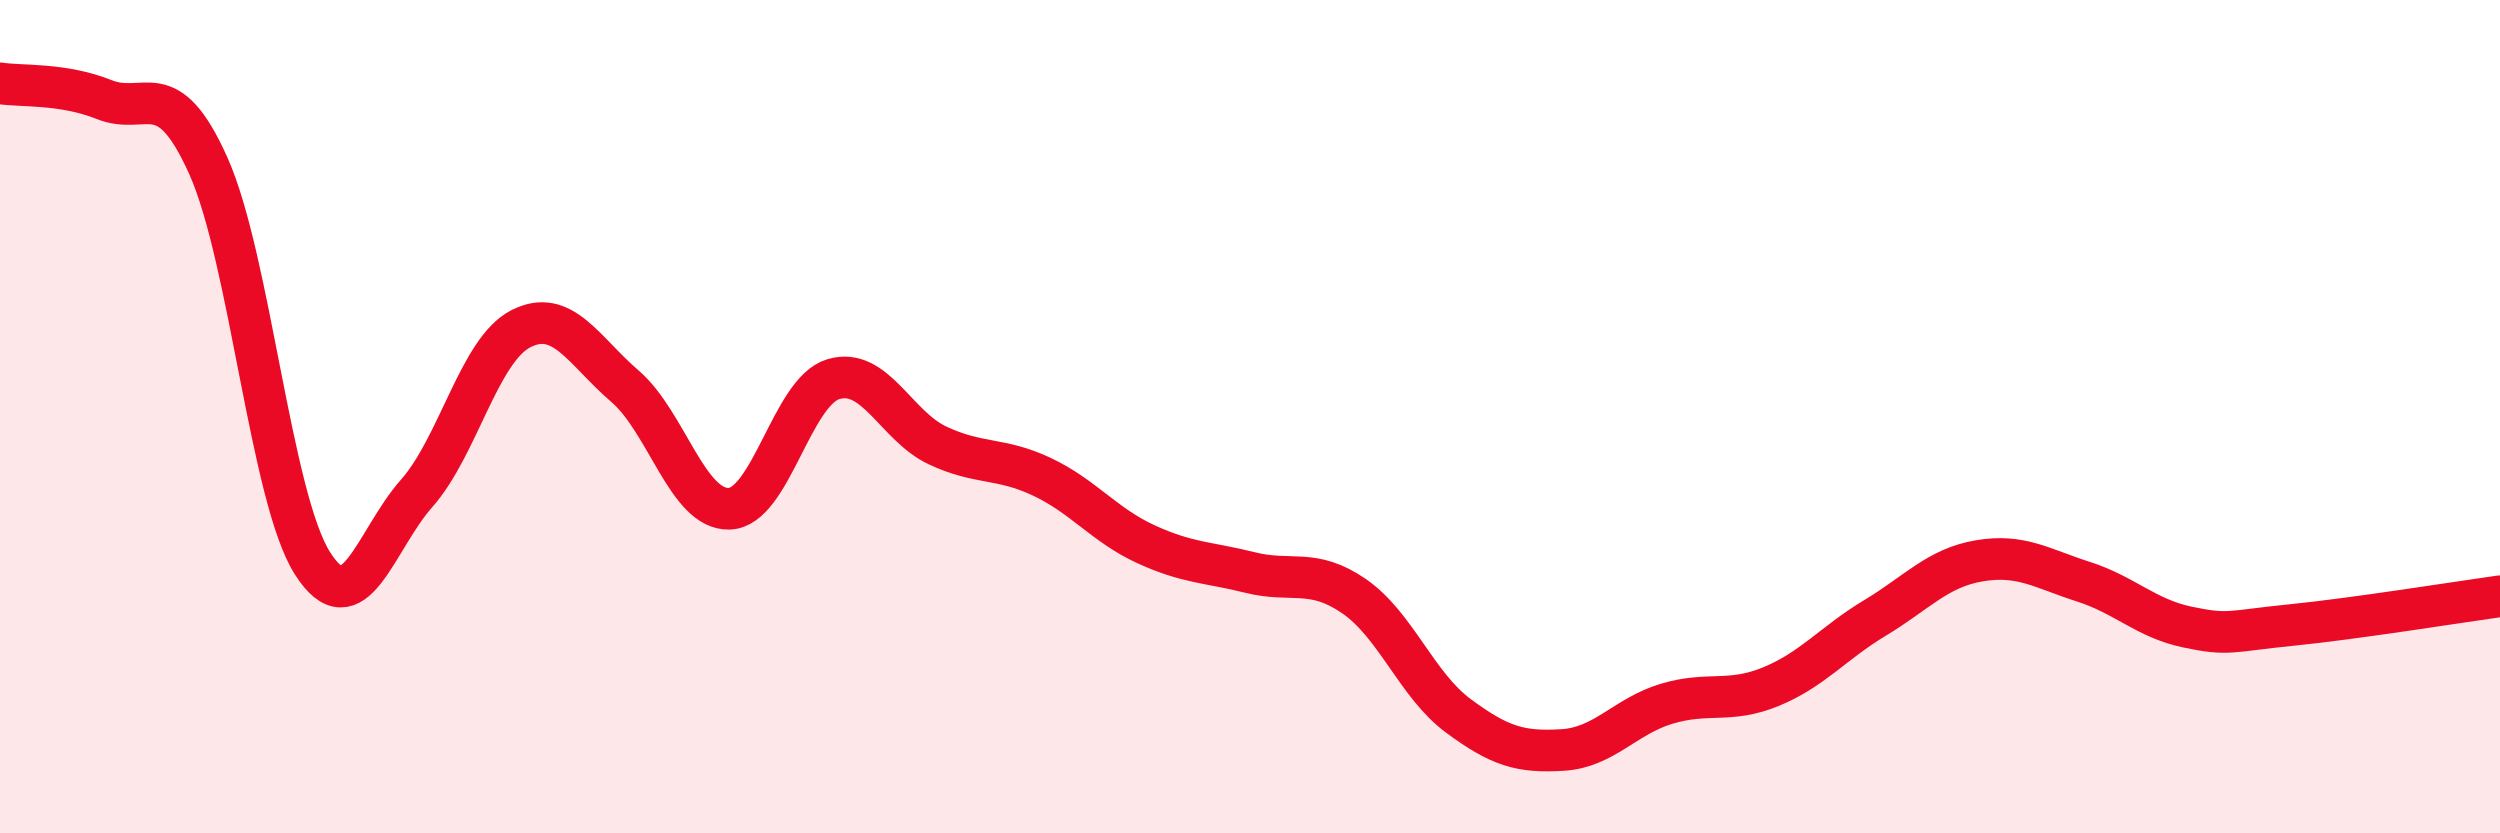
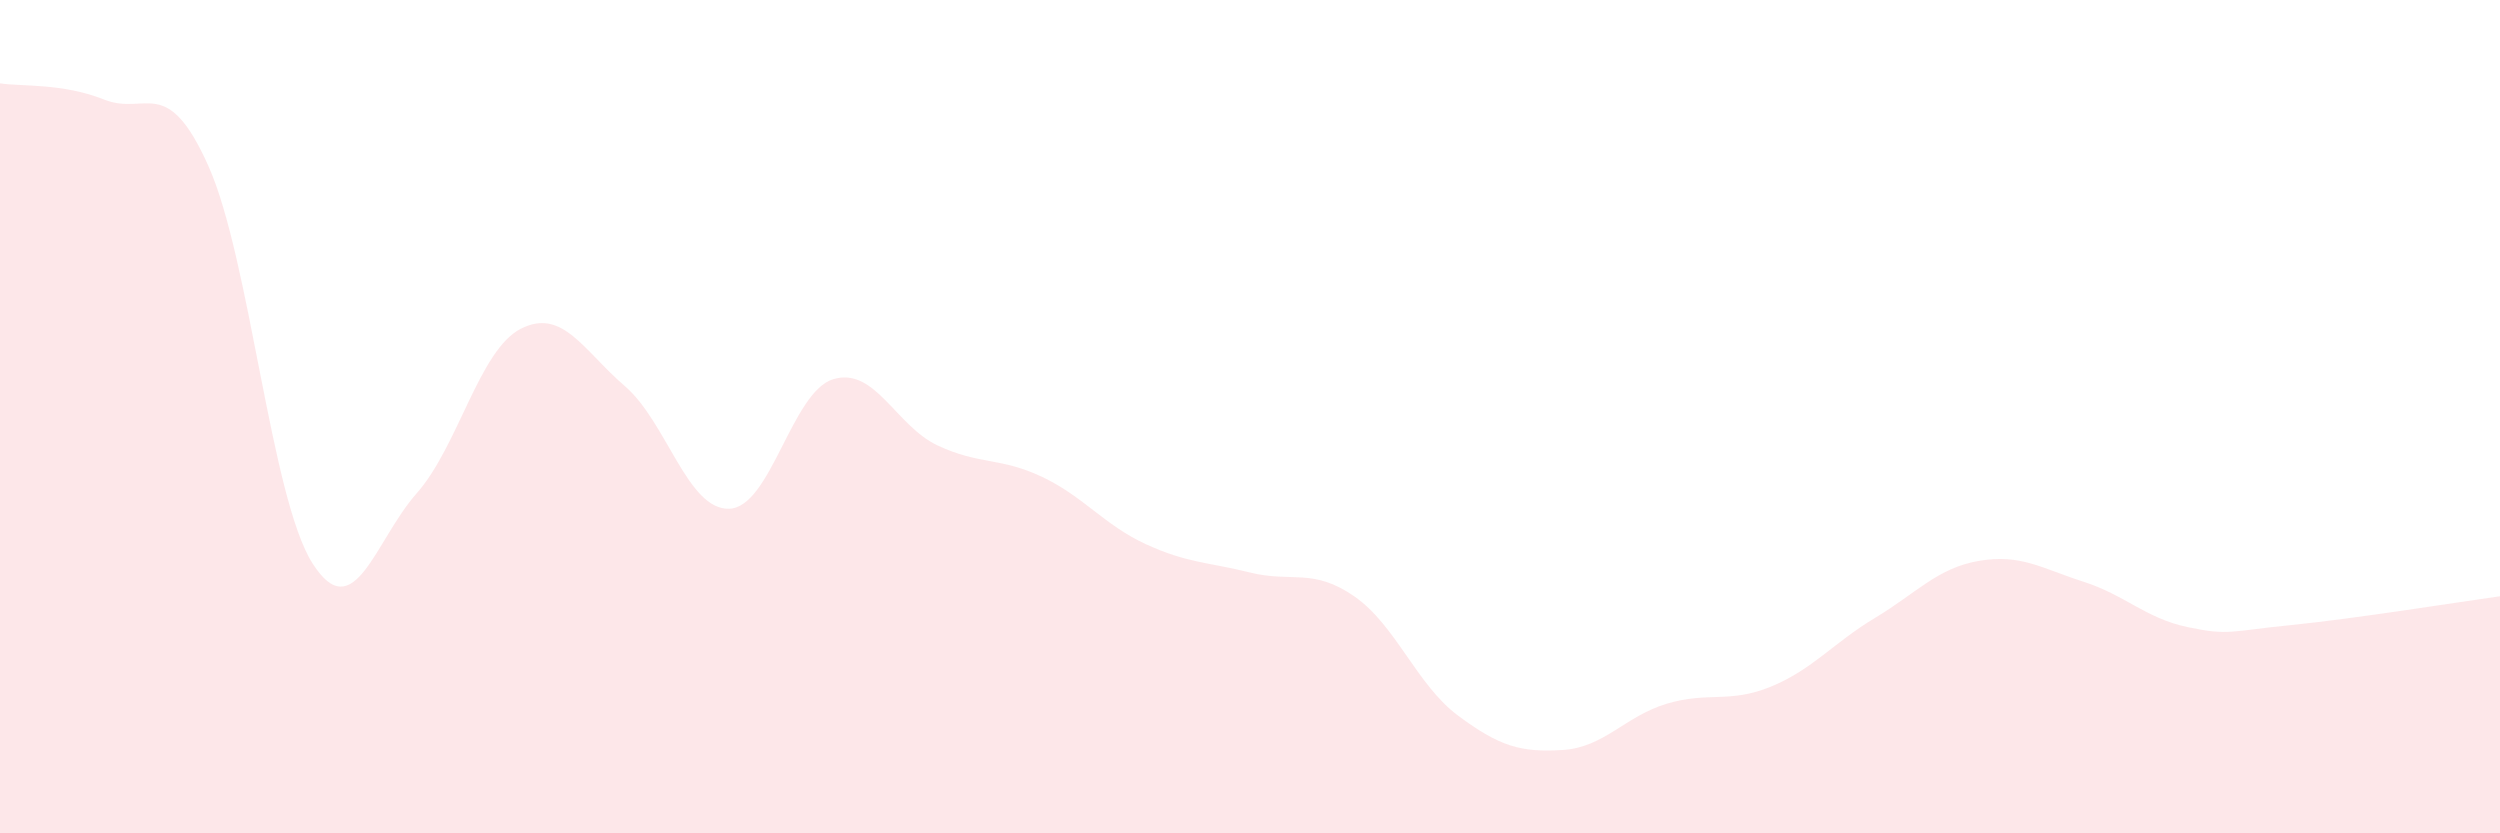
<svg xmlns="http://www.w3.org/2000/svg" width="60" height="20" viewBox="0 0 60 20">
  <path d="M 0,2 C 0.5,2.08 1.5,1.99 2.5,2.39 C 3.5,2.79 4,1.75 5,3.98 C 6,6.21 6.5,11.95 7.5,13.52 C 8.5,15.09 9,12.97 10,11.84 C 11,10.71 11.5,8.4 12.5,7.89 C 13.5,7.38 14,8.41 15,9.27 C 16,10.13 16.5,12.24 17.5,12.21 C 18.5,12.18 19,9.4 20,9.1 C 21,8.8 21.5,10.22 22.5,10.69 C 23.5,11.16 24,10.97 25,11.44 C 26,11.91 26.5,12.6 27.5,13.06 C 28.5,13.52 29,13.49 30,13.74 C 31,13.99 31.5,13.62 32.5,14.31 C 33.5,15 34,16.44 35,17.18 C 36,17.92 36.5,18.06 37.5,18 C 38.5,17.94 39,17.19 40,16.89 C 41,16.59 41.5,16.89 42.5,16.48 C 43.5,16.07 44,15.43 45,14.83 C 46,14.23 46.5,13.63 47.5,13.46 C 48.5,13.29 49,13.64 50,13.96 C 51,14.28 51.5,14.84 52.5,15.05 C 53.5,15.26 53.5,15.15 55,15 C 56.5,14.85 59,14.45 60,14.31L60 20L0 20Z" fill="#EB0A25" opacity="0.1" stroke-linecap="round" stroke-linejoin="round" />
-   <path d="M 0,2 C 0.5,2.08 1.5,1.99 2.5,2.39 C 3.5,2.79 4,1.75 5,3.98 C 6,6.21 6.5,11.95 7.5,13.52 C 8.5,15.09 9,12.97 10,11.84 C 11,10.71 11.5,8.4 12.5,7.89 C 13.5,7.38 14,8.41 15,9.27 C 16,10.13 16.5,12.24 17.5,12.21 C 18.5,12.18 19,9.4 20,9.1 C 21,8.8 21.5,10.22 22.5,10.69 C 23.5,11.16 24,10.97 25,11.44 C 26,11.91 26.5,12.6 27.5,13.06 C 28.5,13.52 29,13.49 30,13.74 C 31,13.99 31.5,13.62 32.5,14.31 C 33.5,15 34,16.44 35,17.18 C 36,17.92 36.5,18.06 37.5,18 C 38.5,17.94 39,17.19 40,16.89 C 41,16.59 41.5,16.89 42.5,16.48 C 43.5,16.07 44,15.43 45,14.83 C 46,14.23 46.5,13.63 47.5,13.46 C 48.5,13.29 49,13.64 50,13.96 C 51,14.28 51.5,14.84 52.5,15.05 C 53.5,15.26 53.5,15.15 55,15 C 56.5,14.85 59,14.45 60,14.31" stroke="#EB0A25" stroke-width="1" fill="none" stroke-linecap="round" stroke-linejoin="round" />
</svg>